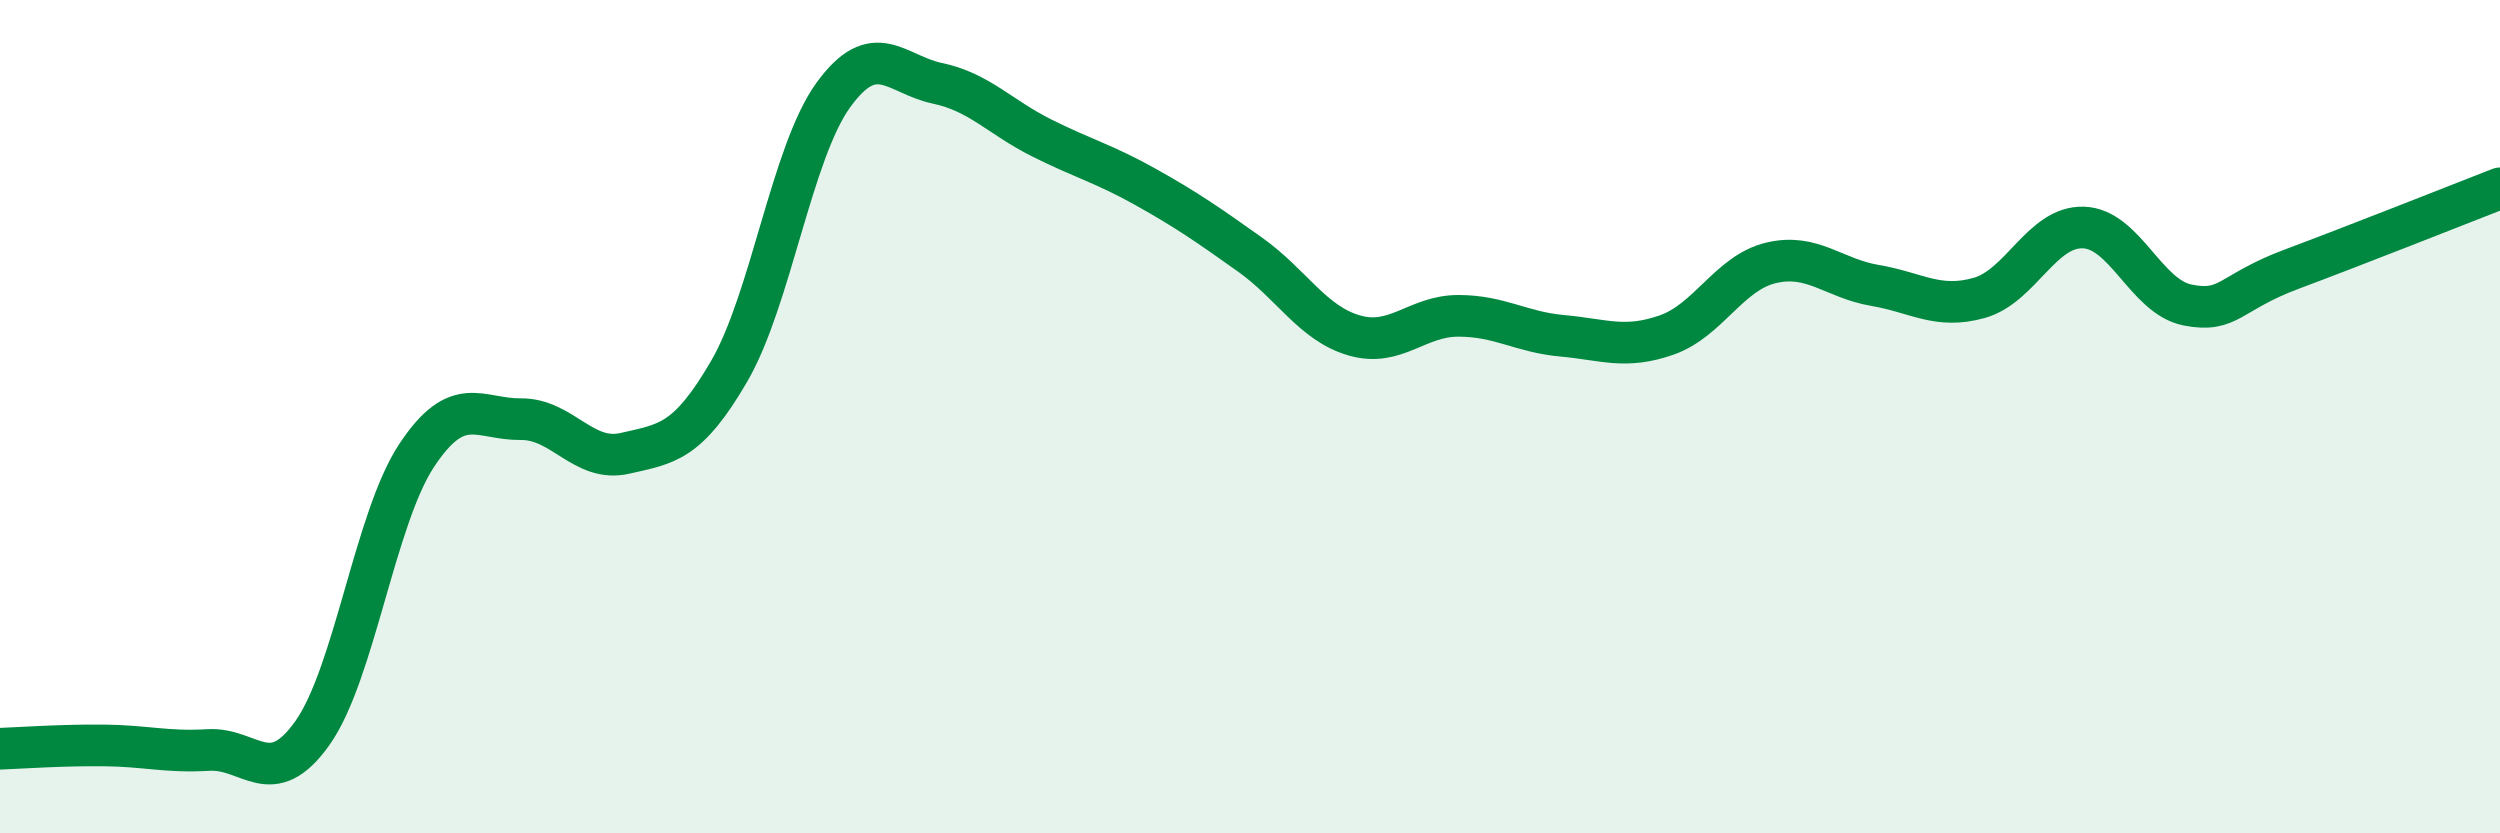
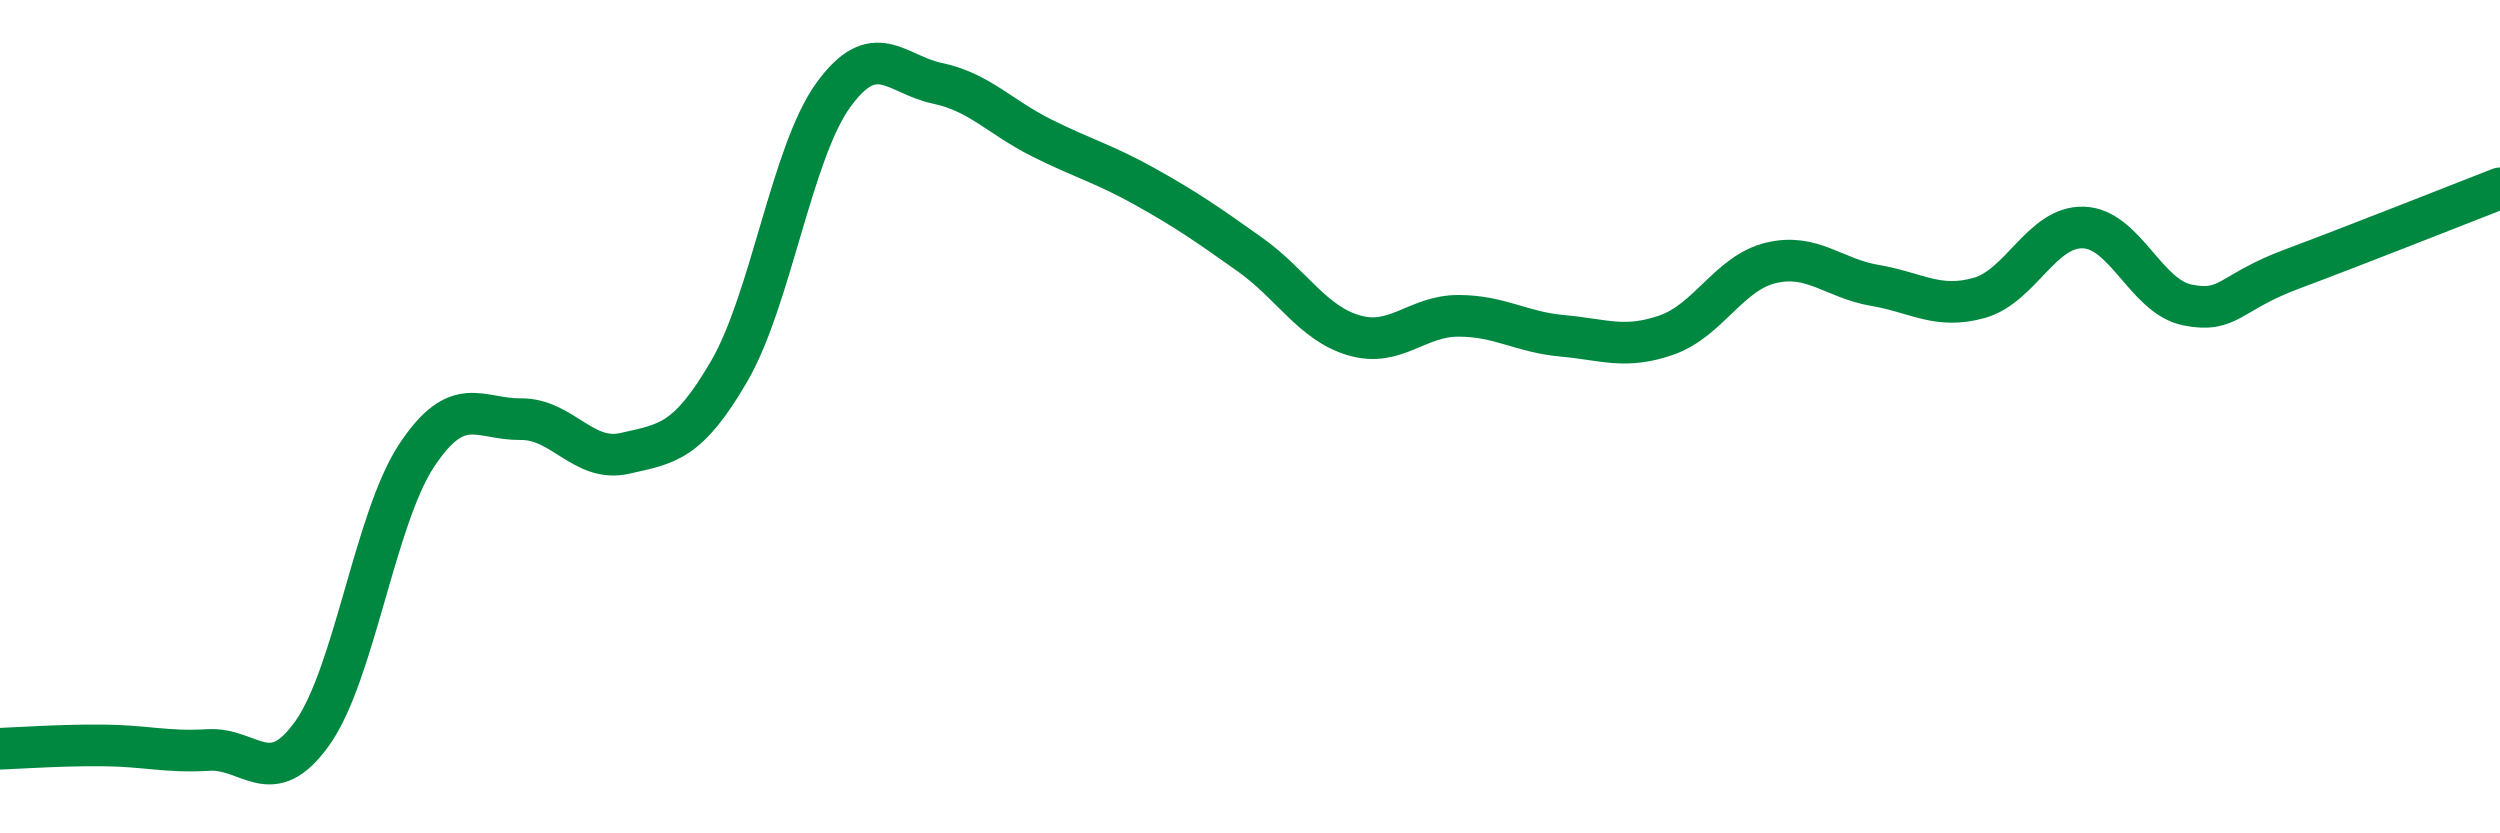
<svg xmlns="http://www.w3.org/2000/svg" width="60" height="20" viewBox="0 0 60 20">
-   <path d="M 0,17.97 C 0.5,17.95 1.5,17.88 2.5,17.89 C 3.5,17.9 4,18.06 5,18 C 6,17.94 6.5,19 7.5,17.59 C 8.5,16.18 9,12.44 10,10.93 C 11,9.42 11.5,10.07 12.5,10.06 C 13.5,10.05 14,11.11 15,10.88 C 16,10.65 16.5,10.63 17.5,8.91 C 18.5,7.19 19,3.66 20,2.28 C 21,0.9 21.5,1.79 22.5,2 C 23.5,2.21 24,2.81 25,3.31 C 26,3.81 26.5,3.93 27.5,4.49 C 28.5,5.05 29,5.4 30,6.11 C 31,6.82 31.5,7.76 32.5,8.05 C 33.5,8.34 34,7.58 35,7.58 C 36,7.58 36.5,7.97 37.5,8.06 C 38.5,8.15 39,8.39 40,8.04 C 41,7.69 41.5,6.55 42.5,6.31 C 43.5,6.07 44,6.68 45,6.85 C 46,7.02 46.5,7.43 47.5,7.15 C 48.5,6.87 49,5.43 50,5.46 C 51,5.49 51.5,7.12 52.5,7.32 C 53.5,7.52 53.5,7.02 55,6.46 C 56.5,5.9 59,4.91 60,4.52L60 20L0 20Z" fill="#008740" opacity="0.1" stroke-linecap="round" stroke-linejoin="round" />
  <path d="M 0,17.97 C 0.5,17.95 1.5,17.88 2.5,17.89 C 3.5,17.9 4,18.06 5,18 C 6,17.94 6.5,19 7.5,17.59 C 8.5,16.18 9,12.44 10,10.93 C 11,9.42 11.5,10.07 12.5,10.06 C 13.5,10.05 14,11.11 15,10.88 C 16,10.65 16.5,10.63 17.5,8.91 C 18.5,7.19 19,3.66 20,2.28 C 21,0.9 21.5,1.79 22.5,2 C 23.5,2.21 24,2.81 25,3.31 C 26,3.81 26.5,3.93 27.5,4.49 C 28.5,5.05 29,5.4 30,6.11 C 31,6.82 31.5,7.76 32.5,8.05 C 33.5,8.34 34,7.58 35,7.58 C 36,7.58 36.5,7.97 37.5,8.06 C 38.5,8.15 39,8.39 40,8.04 C 41,7.69 41.5,6.55 42.5,6.31 C 43.5,6.07 44,6.68 45,6.85 C 46,7.02 46.5,7.43 47.5,7.15 C 48.5,6.87 49,5.43 50,5.46 C 51,5.49 51.5,7.12 52.5,7.32 C 53.5,7.52 53.5,7.02 55,6.46 C 56.5,5.9 59,4.91 60,4.52" stroke="#008740" stroke-width="1" fill="none" stroke-linecap="round" stroke-linejoin="round" />
</svg>